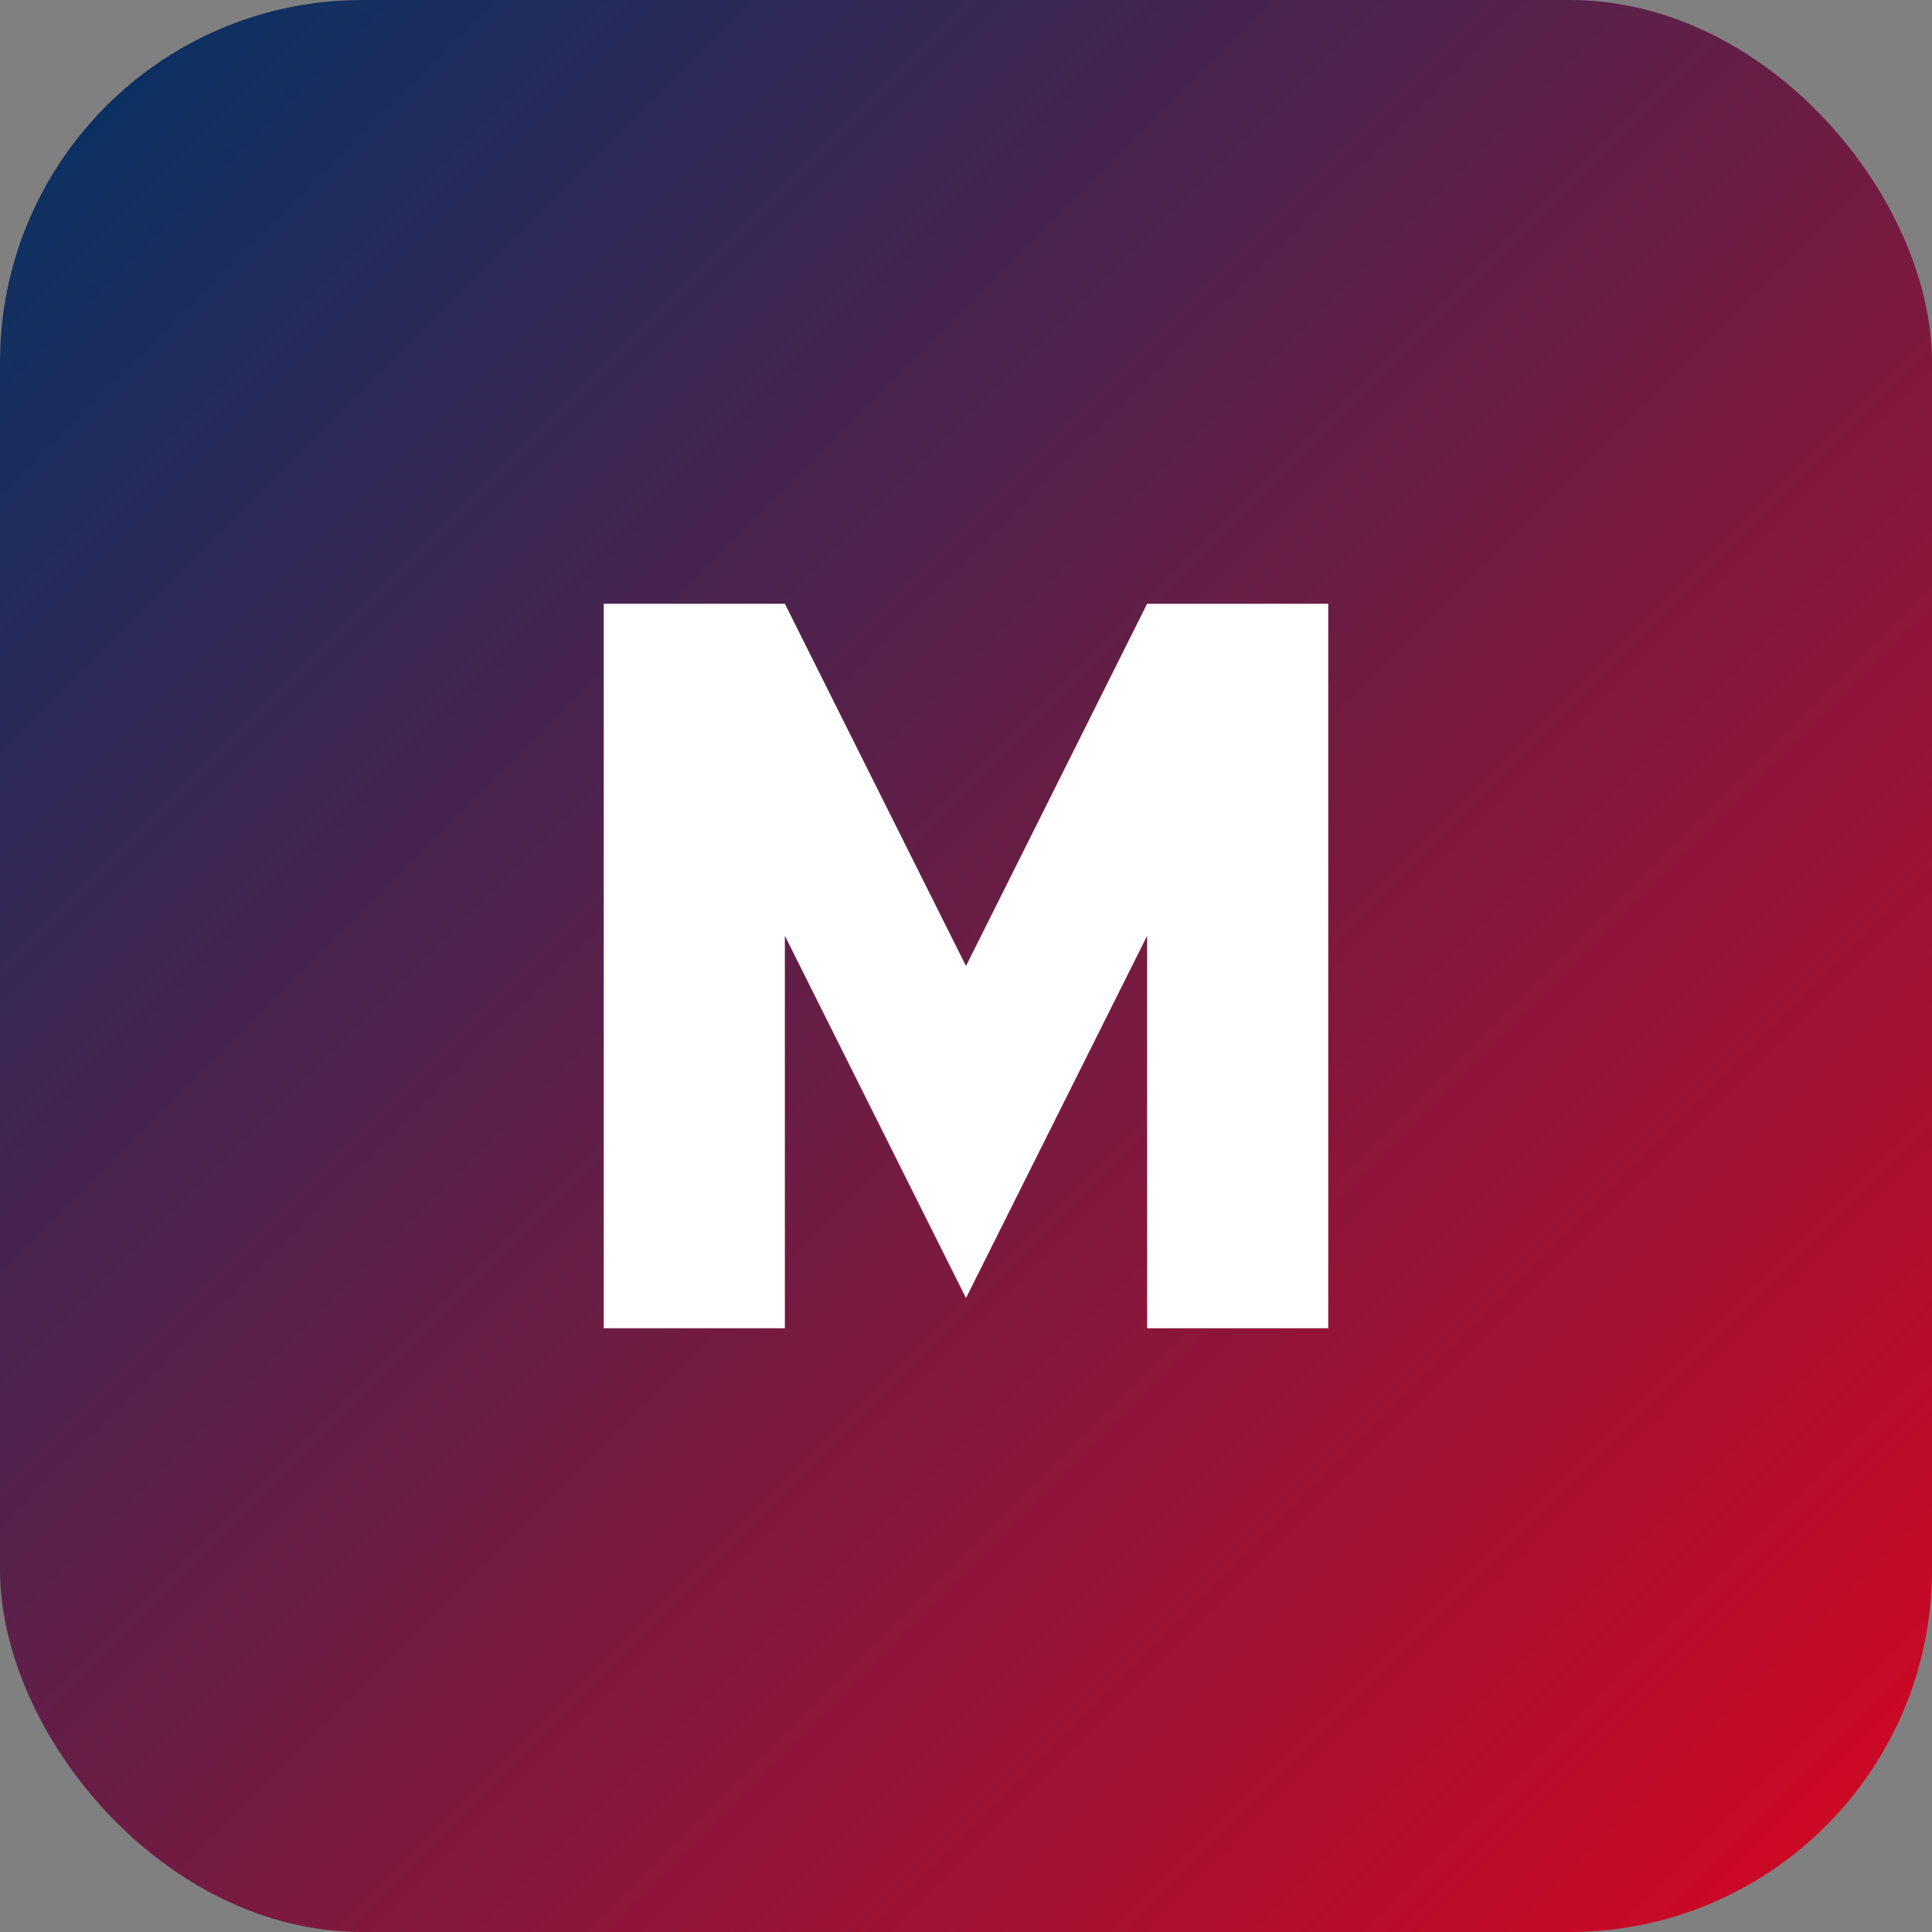
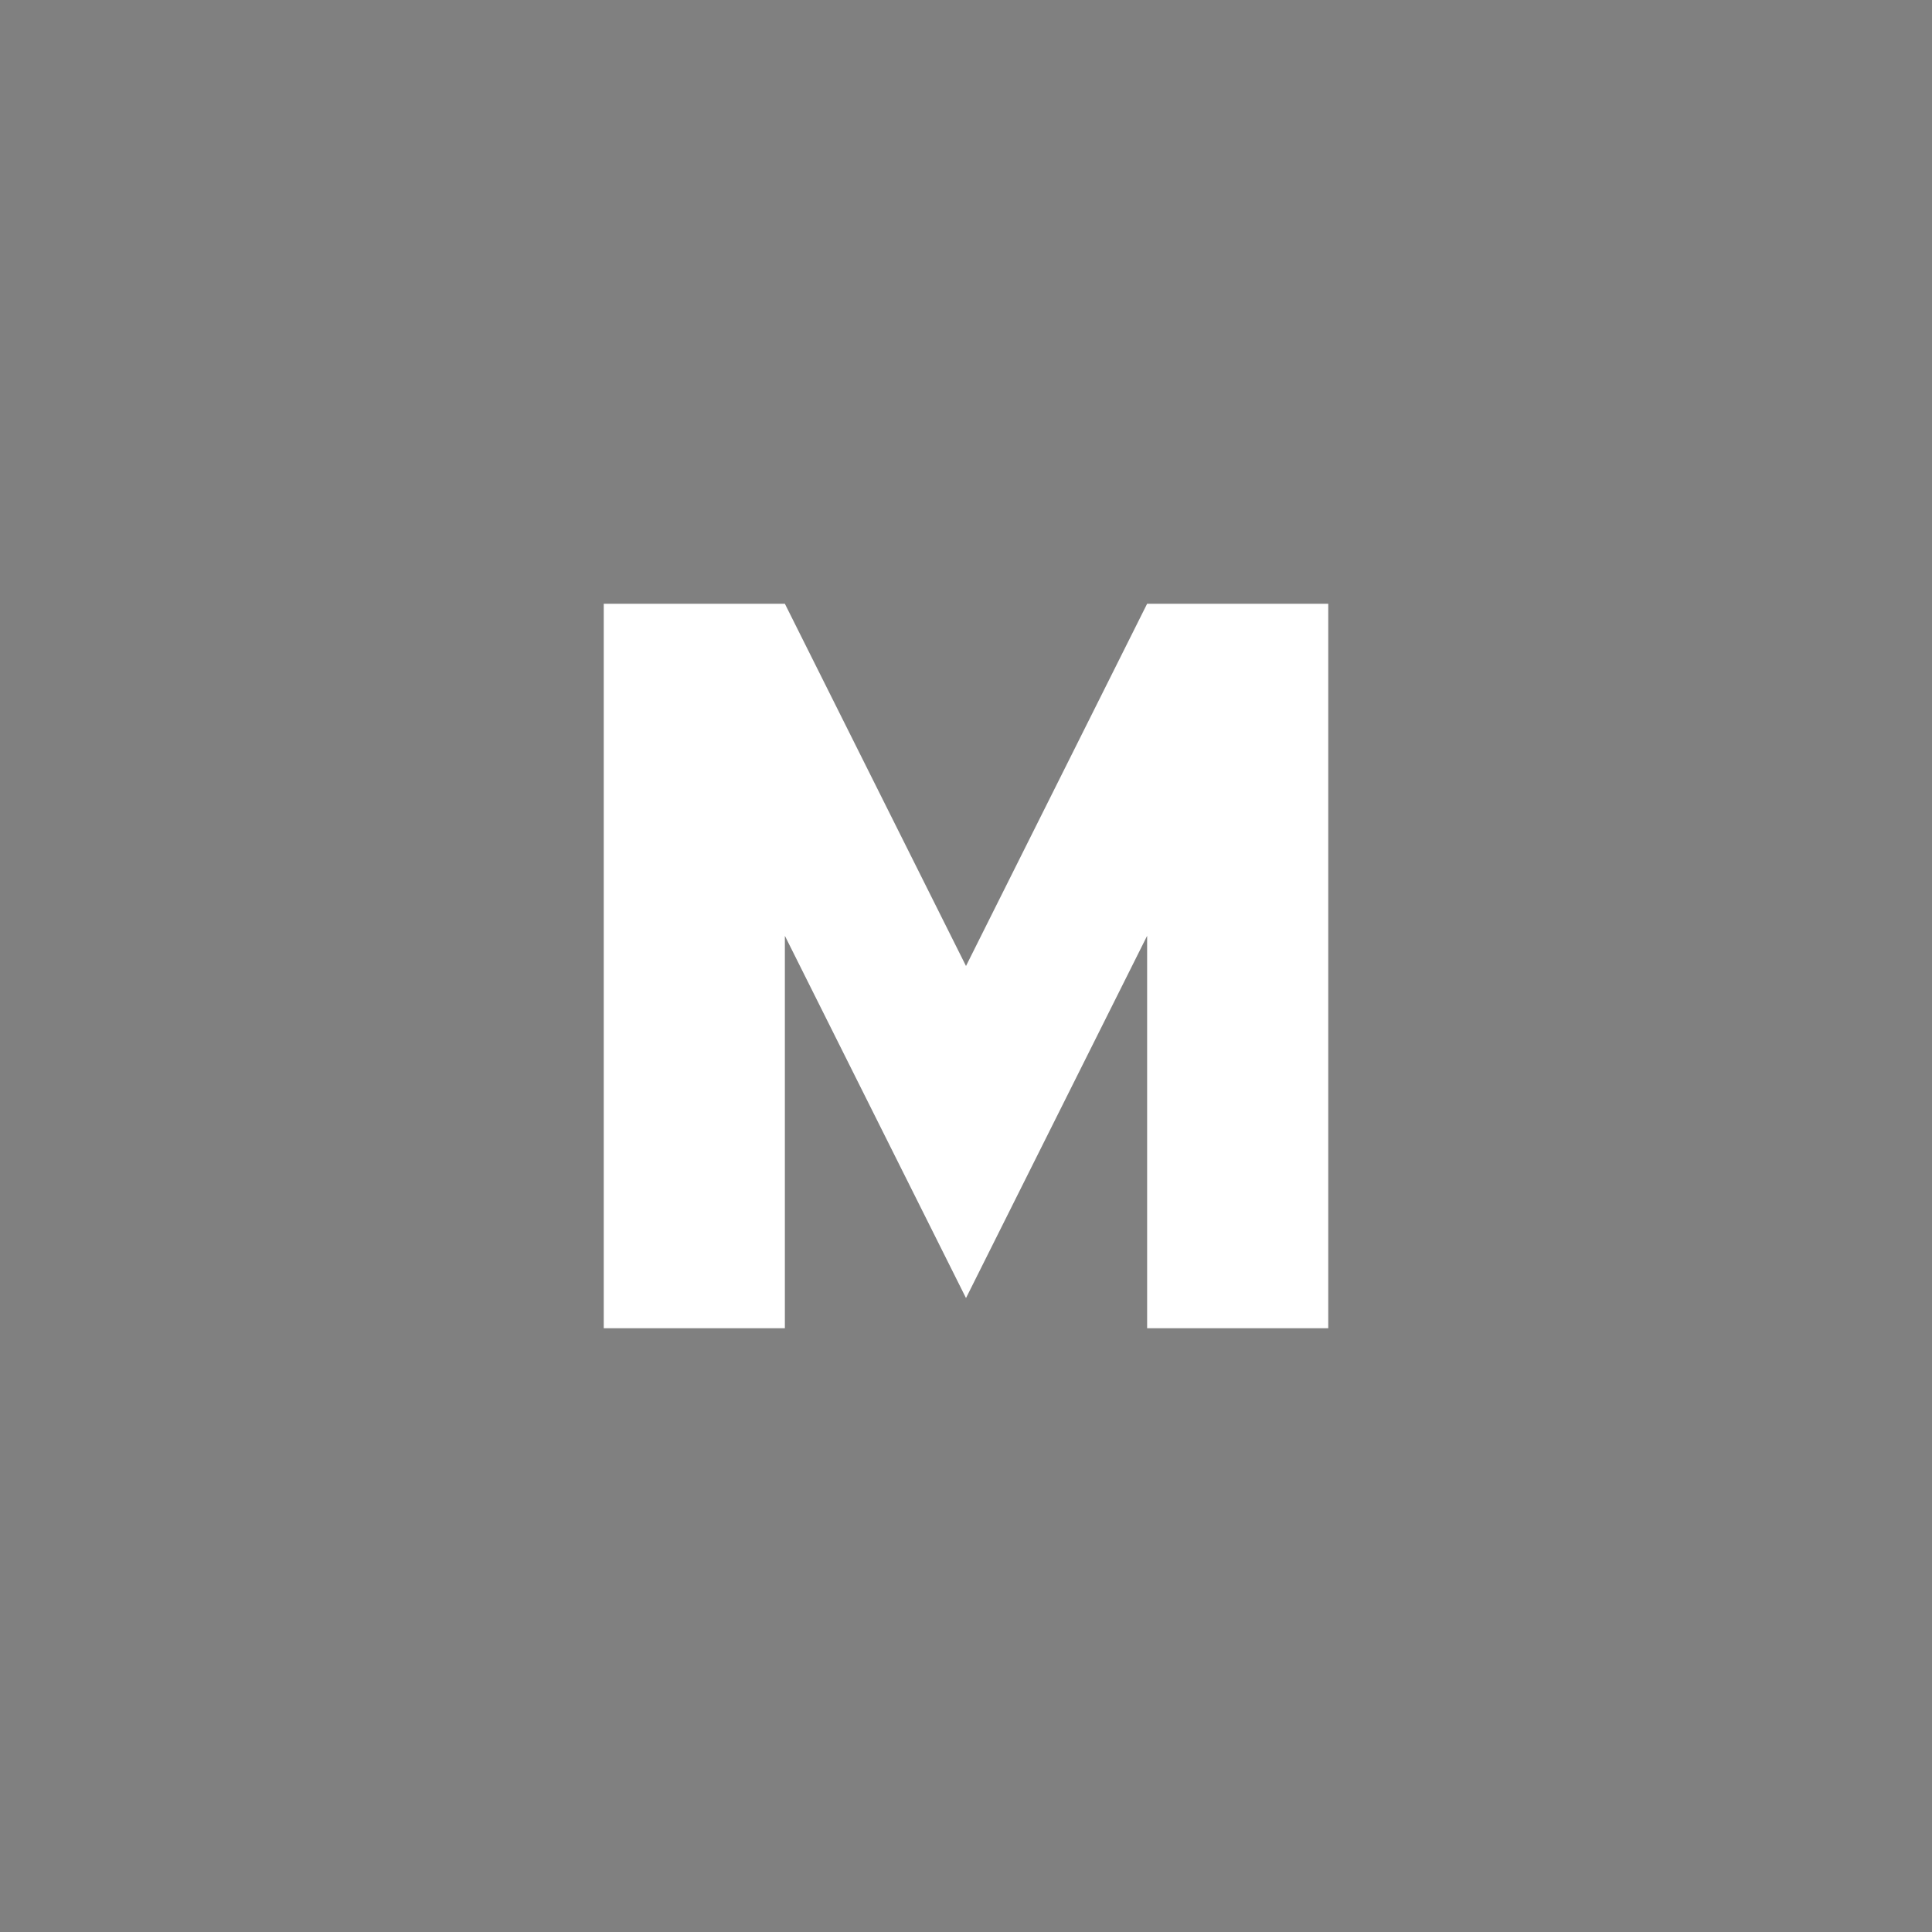
<svg xmlns="http://www.w3.org/2000/svg" viewBox="0 0 64 64">
  <rect x="0" y="0" width="64" height="64" fill="#808080" stroke="none" />
  <defs>
    <linearGradient id="grad" x1="0%" y1="0%" x2="100%" y2="100%">
      <stop offset="0%" stop-color="#003366" />
      <stop offset="100%" stop-color="#D80621" />
    </linearGradient>
  </defs>
-   <rect width="64" height="64" rx="12" ry="12" fill="url(#grad)" />
  <path d="M20 44L20 20L26 20L32 32L38 20L44 20L44 44L38 44L38 31L32 43L26 31L26 44Z" fill="#FFFFFF" />
</svg>